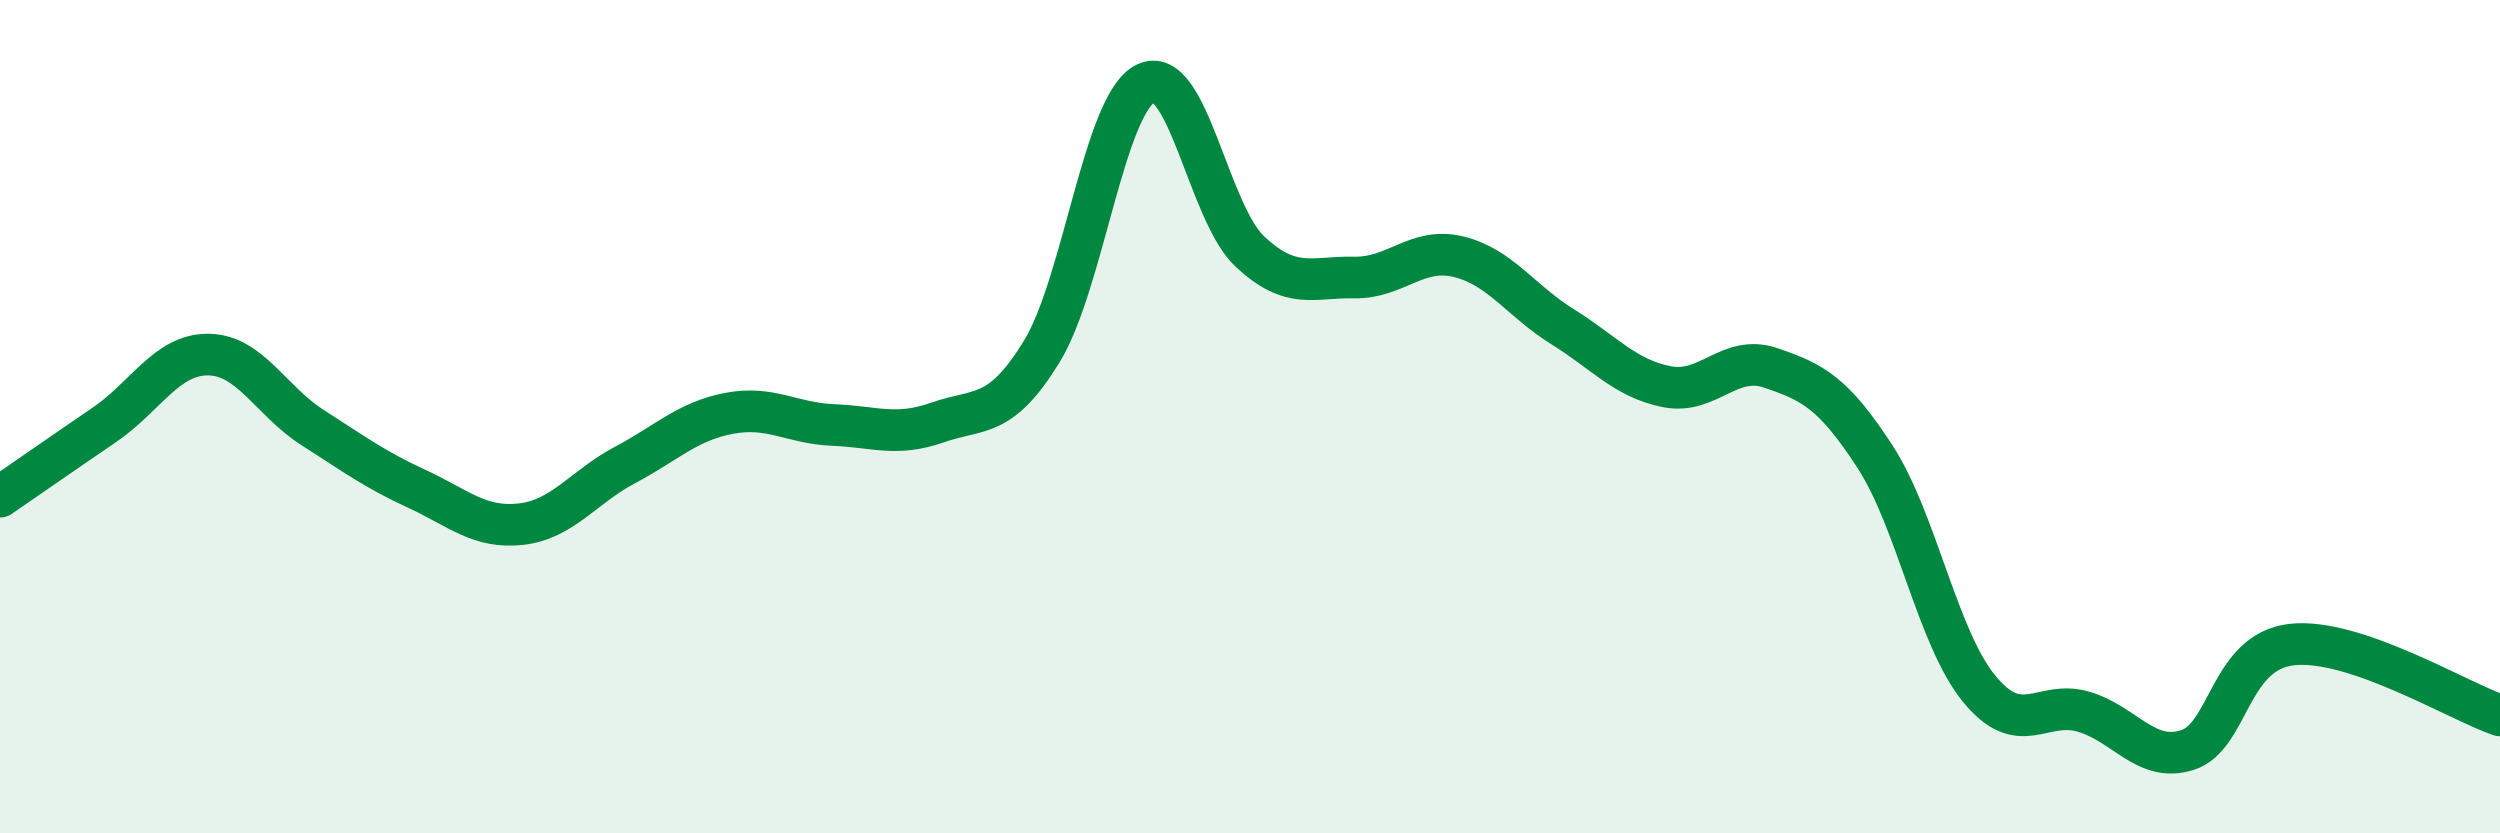
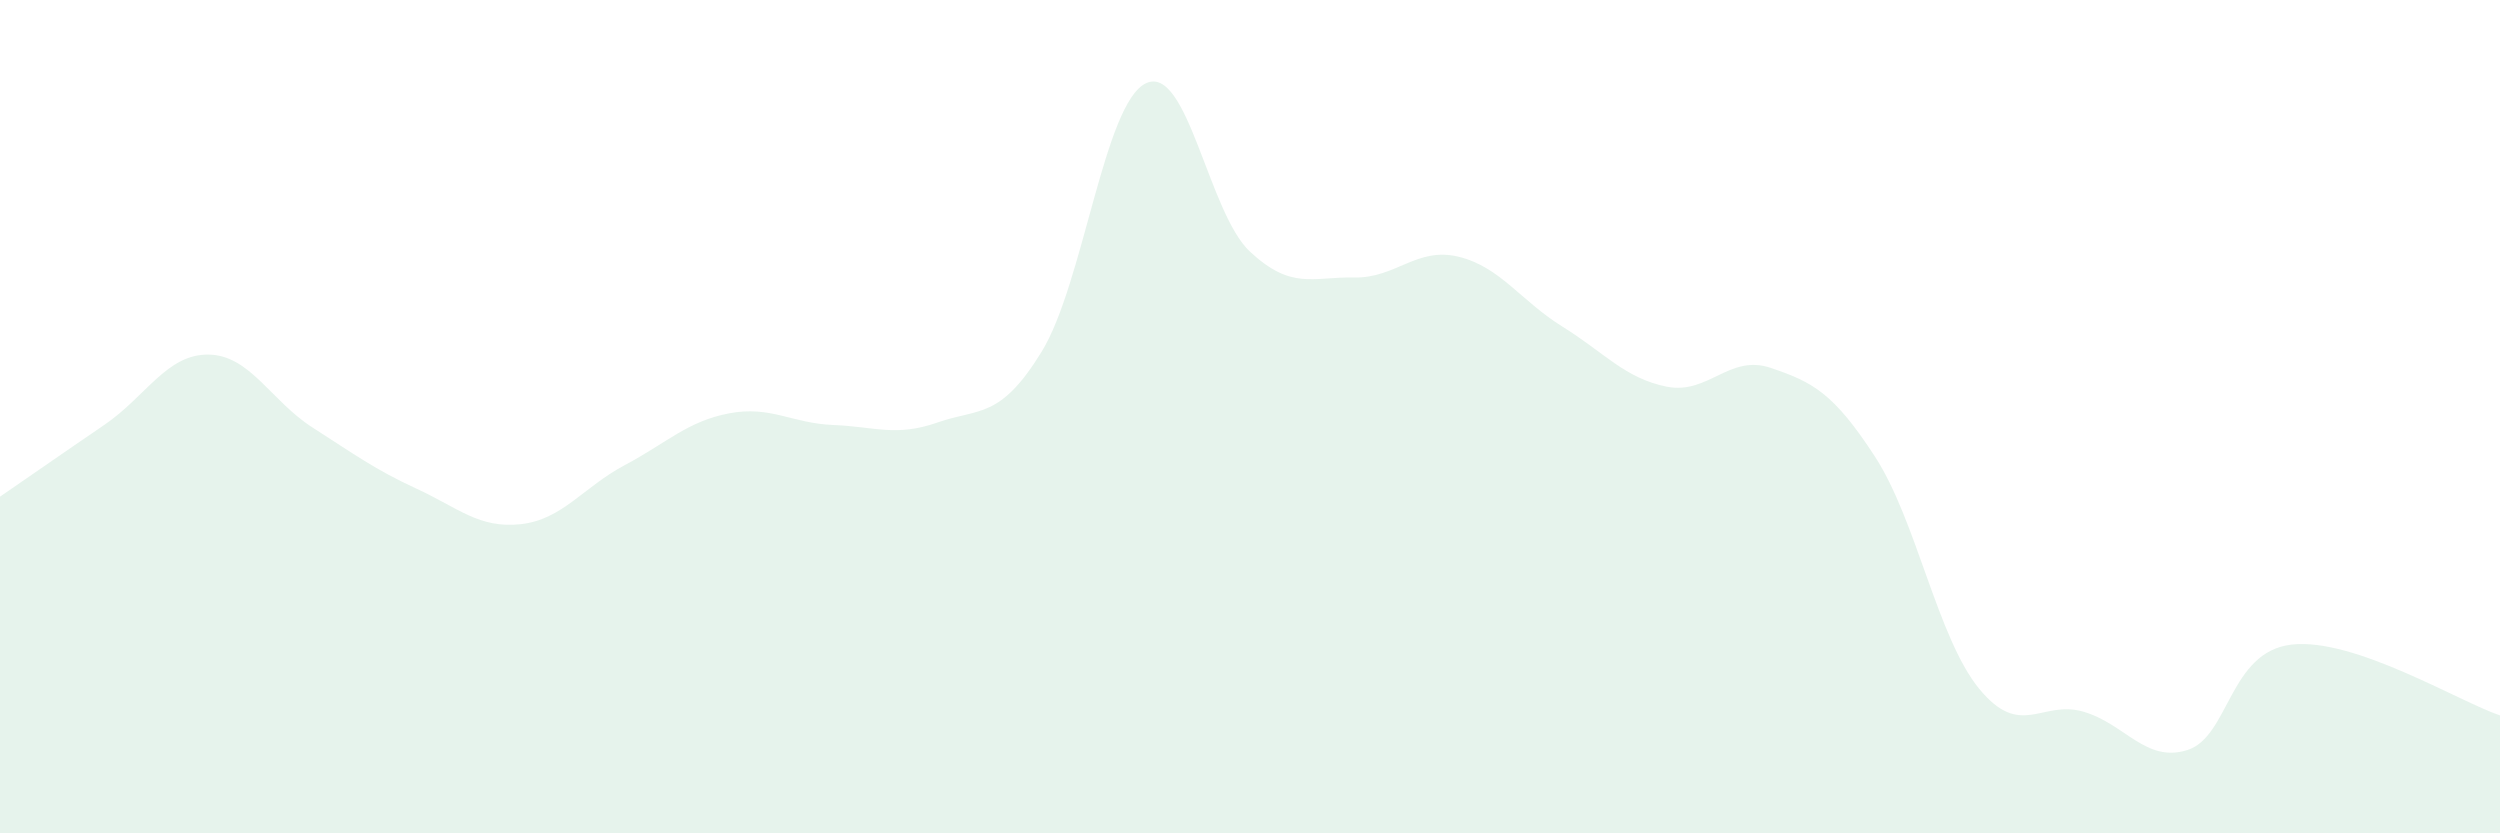
<svg xmlns="http://www.w3.org/2000/svg" width="60" height="20" viewBox="0 0 60 20">
  <path d="M 0,11.92 C 0.5,11.58 1.5,10.88 2.5,10.2 C 3.5,9.52 4,8.5 5,8.51 C 6,8.52 6.5,9.62 7.5,10.26 C 8.5,10.9 9,11.27 10,11.73 C 11,12.19 11.5,12.69 12.5,12.58 C 13.5,12.47 14,11.69 15,11.16 C 16,10.63 16.5,10.11 17.5,9.92 C 18.5,9.73 19,10.16 20,10.2 C 21,10.24 21.5,10.49 22.5,10.14 C 23.5,9.79 24,10.07 25,8.44 C 26,6.81 26.5,2.48 27.5,2 C 28.5,1.52 29,5.11 30,6.04 C 31,6.97 31.5,6.64 32.5,6.66 C 33.5,6.68 34,5.92 35,6.16 C 36,6.4 36.5,7.22 37.5,7.84 C 38.5,8.46 39,9.08 40,9.28 C 41,9.48 41.5,8.49 42.5,8.83 C 43.5,9.17 44,9.42 45,10.96 C 46,12.5 46.5,15.31 47.5,16.53 C 48.5,17.75 49,16.79 50,17.08 C 51,17.37 51.5,18.32 52.5,18 C 53.5,17.68 53.5,15.64 55,15.47 C 56.5,15.3 59,16.83 60,17.17L60 20L0 20Z" fill="#008740" opacity="0.1" stroke-linecap="round" stroke-linejoin="round" />
-   <path d="M 0,11.92 C 0.5,11.58 1.5,10.88 2.5,10.2 C 3.5,9.52 4,8.5 5,8.51 C 6,8.52 6.5,9.62 7.5,10.26 C 8.5,10.9 9,11.27 10,11.73 C 11,12.19 11.5,12.69 12.5,12.58 C 13.5,12.47 14,11.69 15,11.16 C 16,10.63 16.5,10.11 17.5,9.92 C 18.5,9.73 19,10.16 20,10.2 C 21,10.24 21.5,10.49 22.5,10.14 C 23.5,9.79 24,10.07 25,8.44 C 26,6.81 26.5,2.48 27.5,2 C 28.5,1.52 29,5.11 30,6.04 C 31,6.97 31.5,6.64 32.5,6.66 C 33.5,6.68 34,5.92 35,6.16 C 36,6.4 36.5,7.22 37.5,7.84 C 38.5,8.46 39,9.08 40,9.28 C 41,9.48 41.5,8.49 42.5,8.83 C 43.5,9.17 44,9.42 45,10.96 C 46,12.5 46.5,15.31 47.5,16.53 C 48.5,17.75 49,16.79 50,17.08 C 51,17.37 51.5,18.32 52.5,18 C 53.5,17.68 53.5,15.64 55,15.47 C 56.5,15.3 59,16.83 60,17.17" stroke="#008740" stroke-width="1" fill="none" stroke-linecap="round" stroke-linejoin="round" />
</svg>